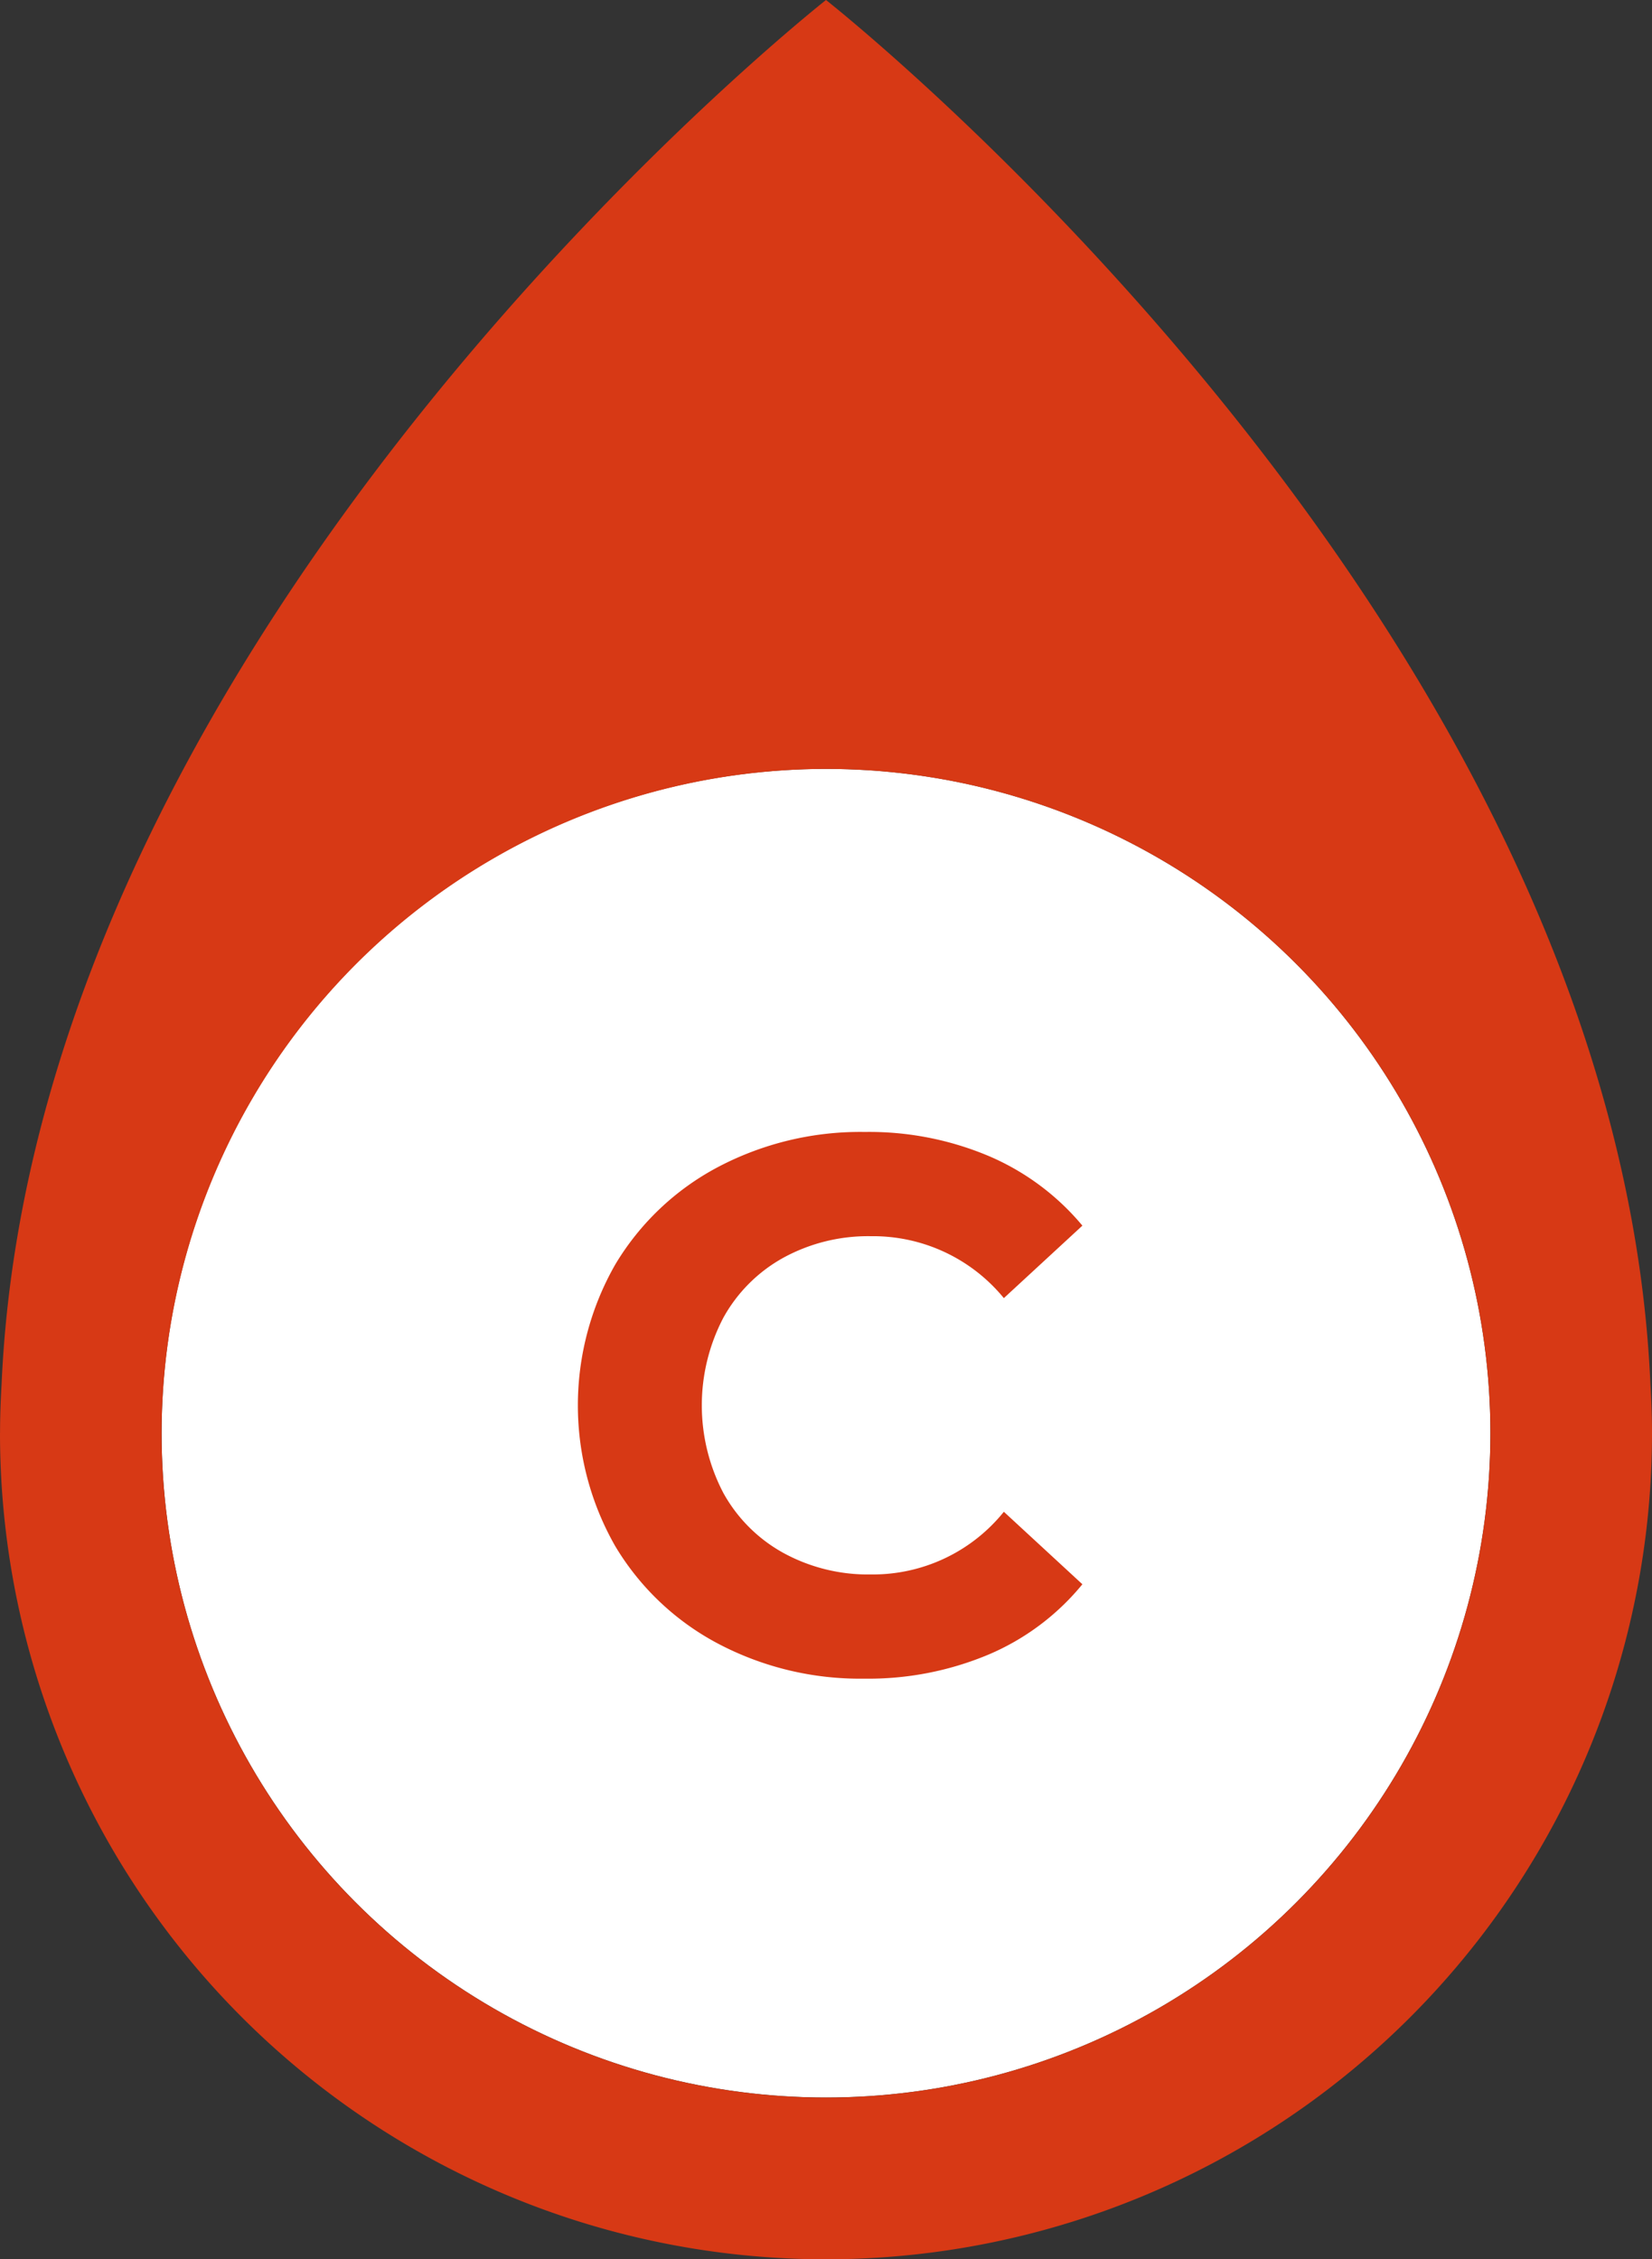
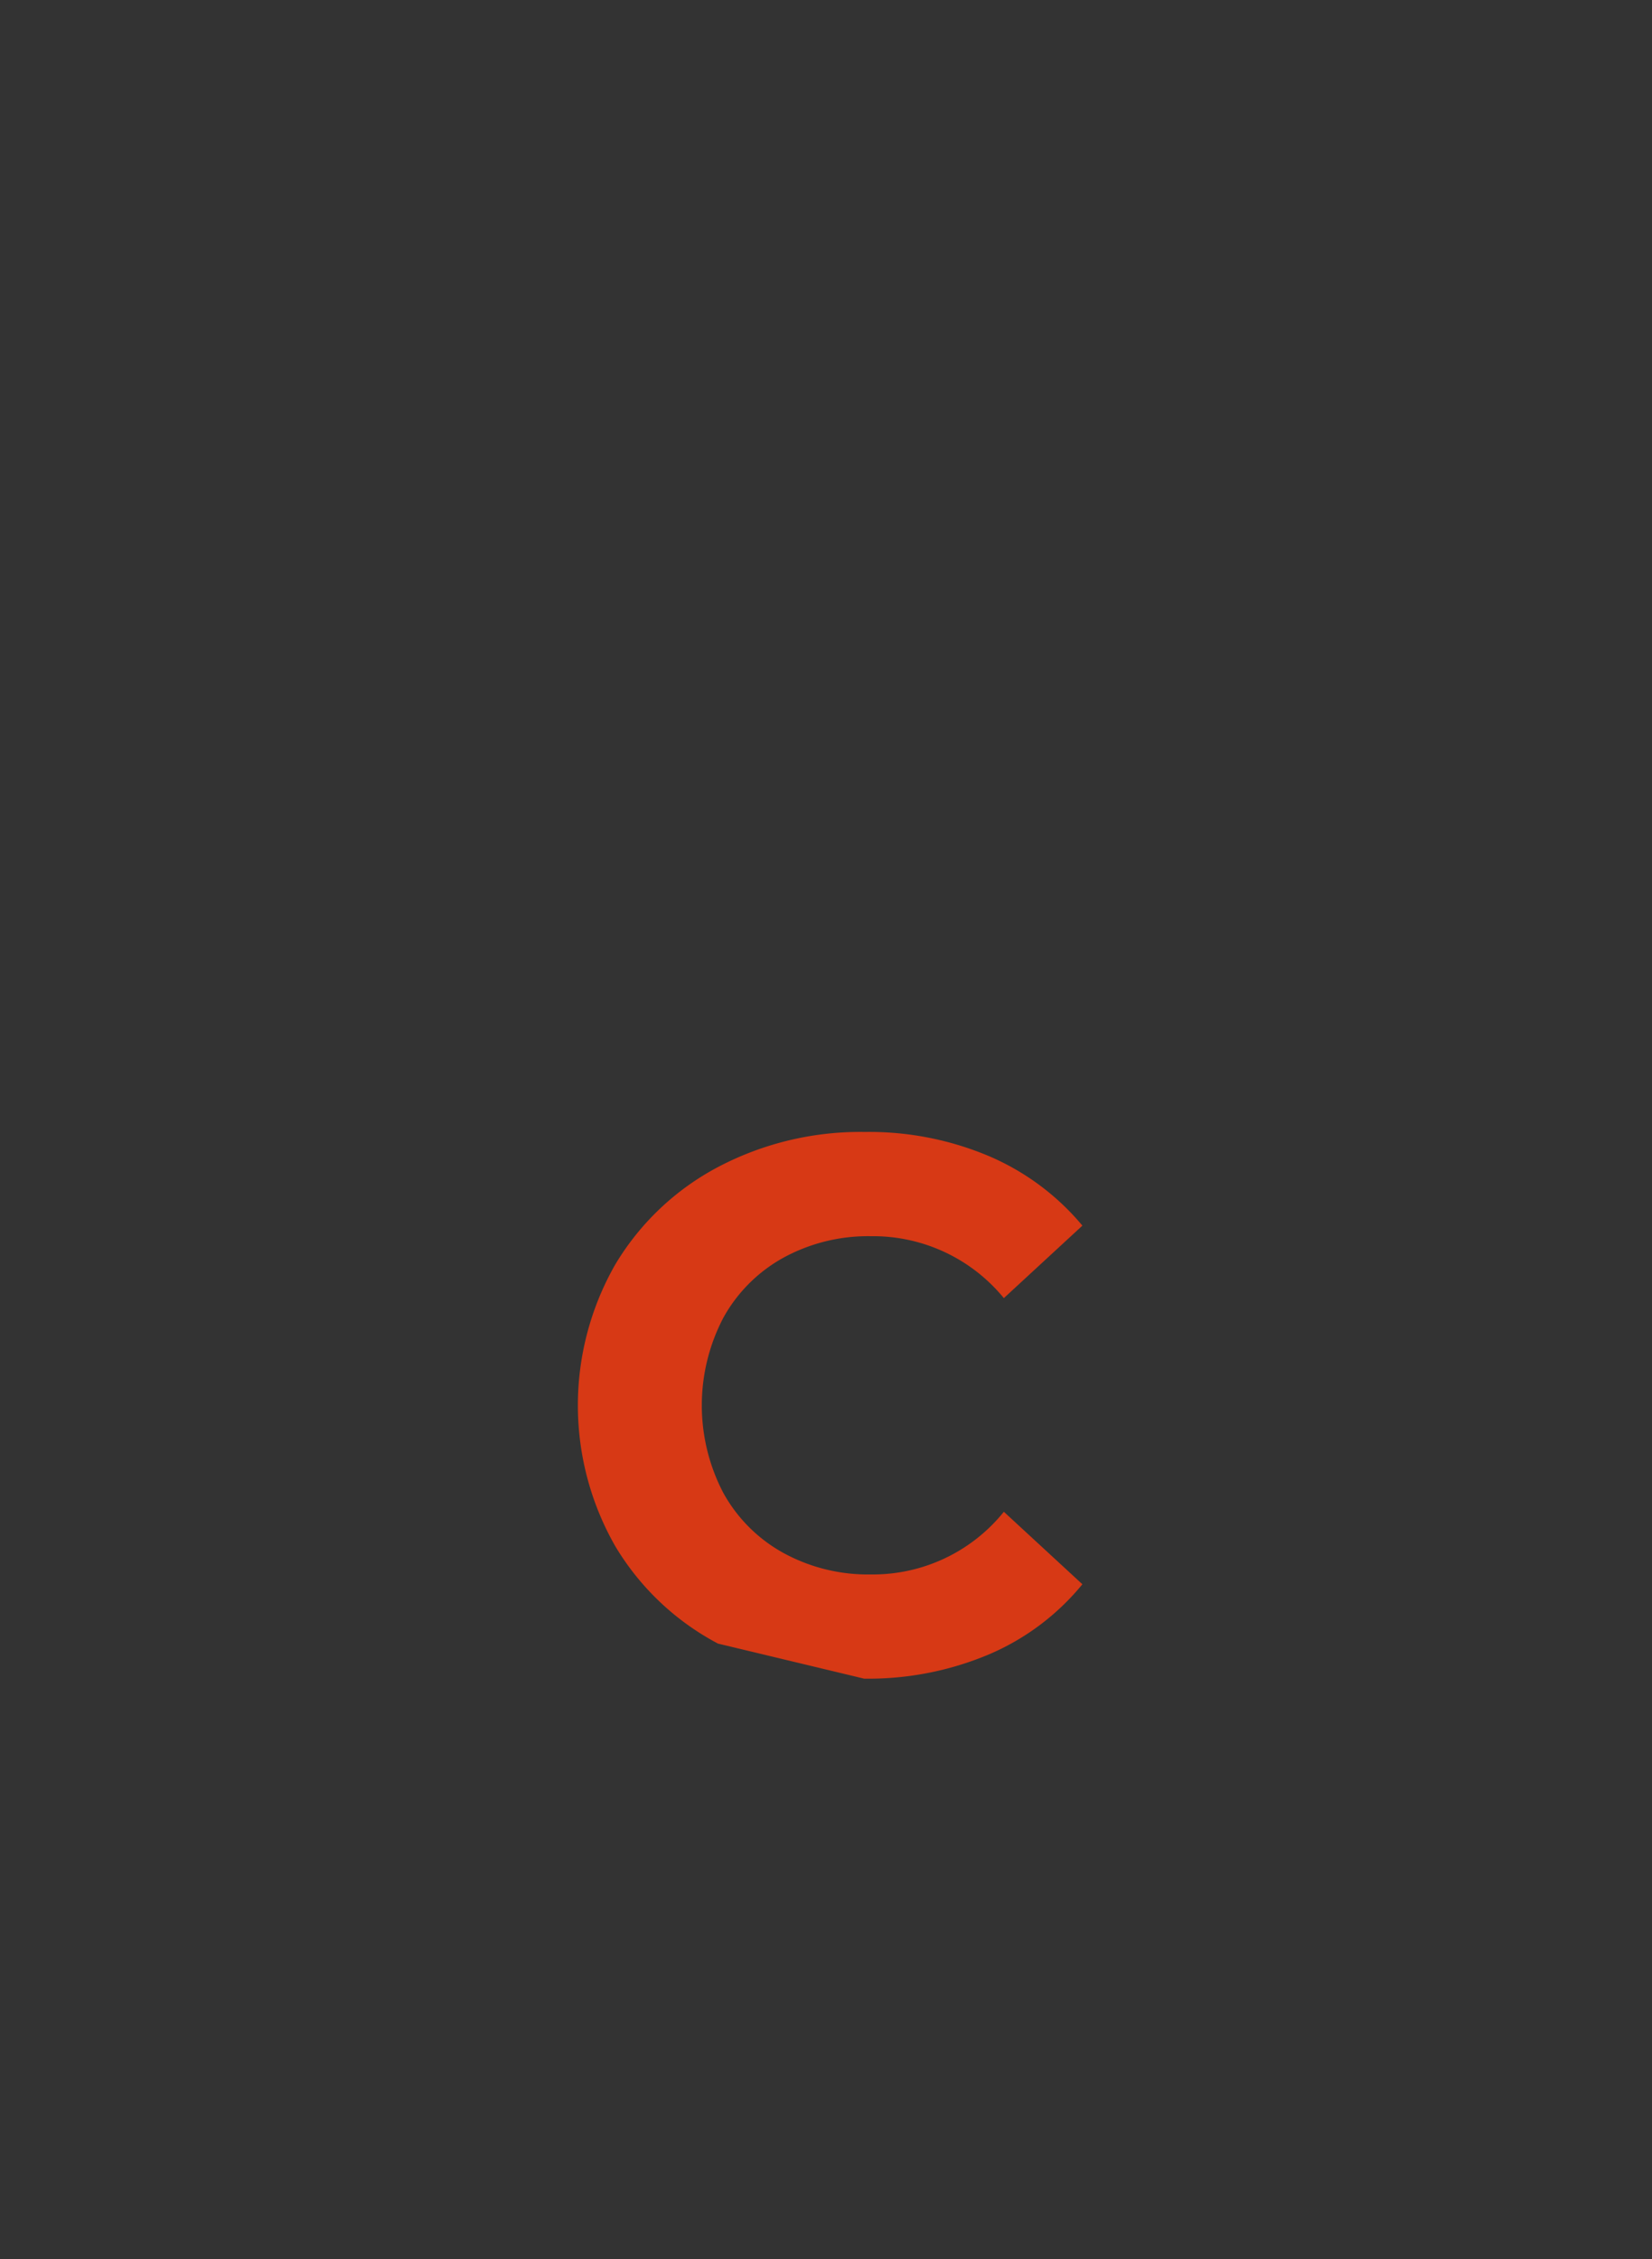
<svg xmlns="http://www.w3.org/2000/svg" width="35" height="47.868" viewBox="0 0 35 47.868">
  <rect x="0" y="0" width="35" height="47.868" fill="#333333" stroke="none" />
  <defs>
    <style>
      .cls-1 {
        fill: #fff;
      }

      .cls-2 {
        fill: #d73915;
      }
    </style>
  </defs>
  <g id="レイヤー_2" data-name="レイヤー 2">
    <g id="デザイン">
      <g>
-         <circle class="cls-1" cx="17.5" cy="30.368" r="14.076" />
        <g>
-           <path class="cls-2" d="M15.211,34.826a5.562,5.562,0,0,1-2.176-2.064,6.017,6.017,0,0,1,0-5.968A5.562,5.562,0,0,1,15.211,24.729,6.466,6.466,0,0,1,18.323,23.985a6.519,6.519,0,0,1,2.632.513,5.276,5.276,0,0,1,1.977,1.472L21.268,27.506a3.579,3.579,0,0,0-2.816-1.312,3.74,3.74,0,0,0-1.855.456,3.247,3.247,0,0,0-1.272,1.272,4.004,4.004,0,0,0,0,3.712,3.238,3.238,0,0,0,1.272,1.271,3.73,3.73,0,0,0,1.855.456,3.561,3.561,0,0,0,2.816-1.328L22.932,33.569a5.185,5.185,0,0,1-1.984,1.488,6.574,6.574,0,0,1-2.64.512A6.445,6.445,0,0,1,15.211,34.826Z" />
-           <path class="cls-2" d="M12.296,47.081A17.501,17.501,0,0,0,35,30.368l-0-.007c-0-.349-.013-.695-.034-1.039C34.259,13.172,17.5,0,17.5,0S.741,13.172.034,29.323c-.02.342-.033.685-.033,1.031L0,30.368A17.508,17.508,0,0,0,12.296,47.081ZM17.5,16.293A14.076,14.076,0,1,1,3.424,30.368,14.092,14.092,0,0,1,17.5,16.293Z" />
+           <path class="cls-2" d="M15.211,34.826a5.562,5.562,0,0,1-2.176-2.064,6.017,6.017,0,0,1,0-5.968A5.562,5.562,0,0,1,15.211,24.729,6.466,6.466,0,0,1,18.323,23.985a6.519,6.519,0,0,1,2.632.513,5.276,5.276,0,0,1,1.977,1.472L21.268,27.506a3.579,3.579,0,0,0-2.816-1.312,3.74,3.74,0,0,0-1.855.456,3.247,3.247,0,0,0-1.272,1.272,4.004,4.004,0,0,0,0,3.712,3.238,3.238,0,0,0,1.272,1.271,3.73,3.73,0,0,0,1.855.456,3.561,3.561,0,0,0,2.816-1.328L22.932,33.569a5.185,5.185,0,0,1-1.984,1.488,6.574,6.574,0,0,1-2.64.512Z" />
        </g>
      </g>
    </g>
  </g>
</svg>